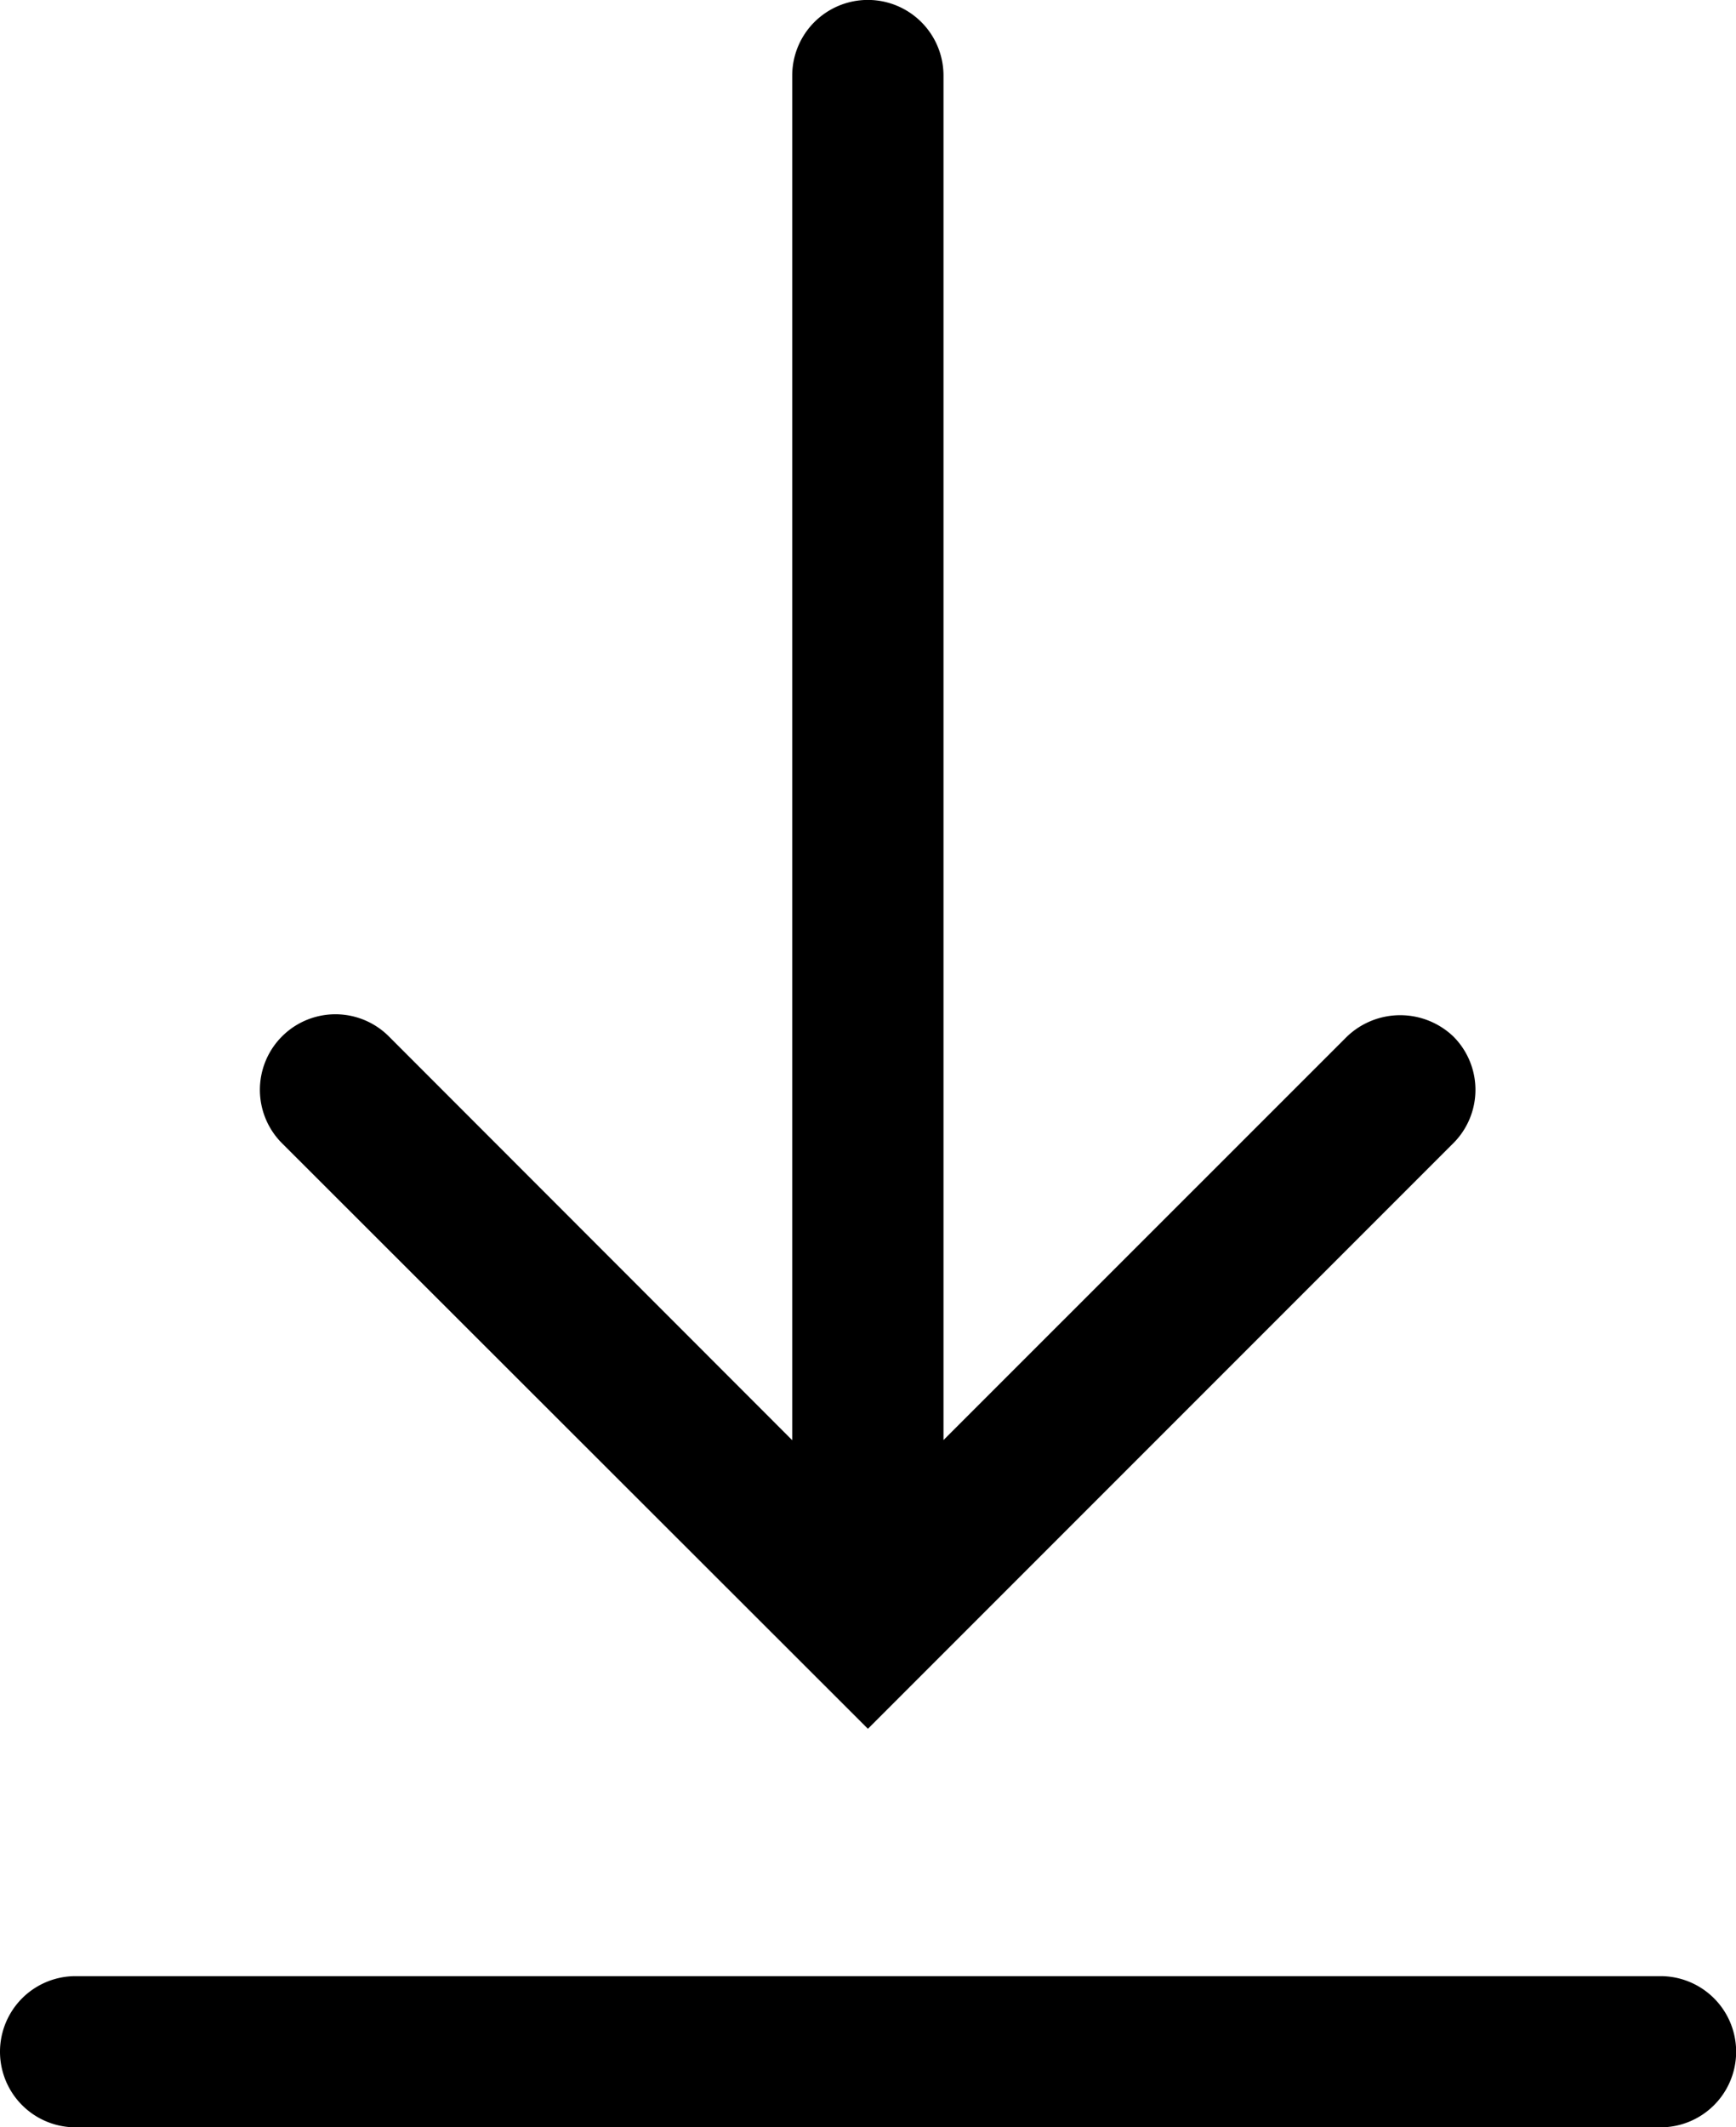
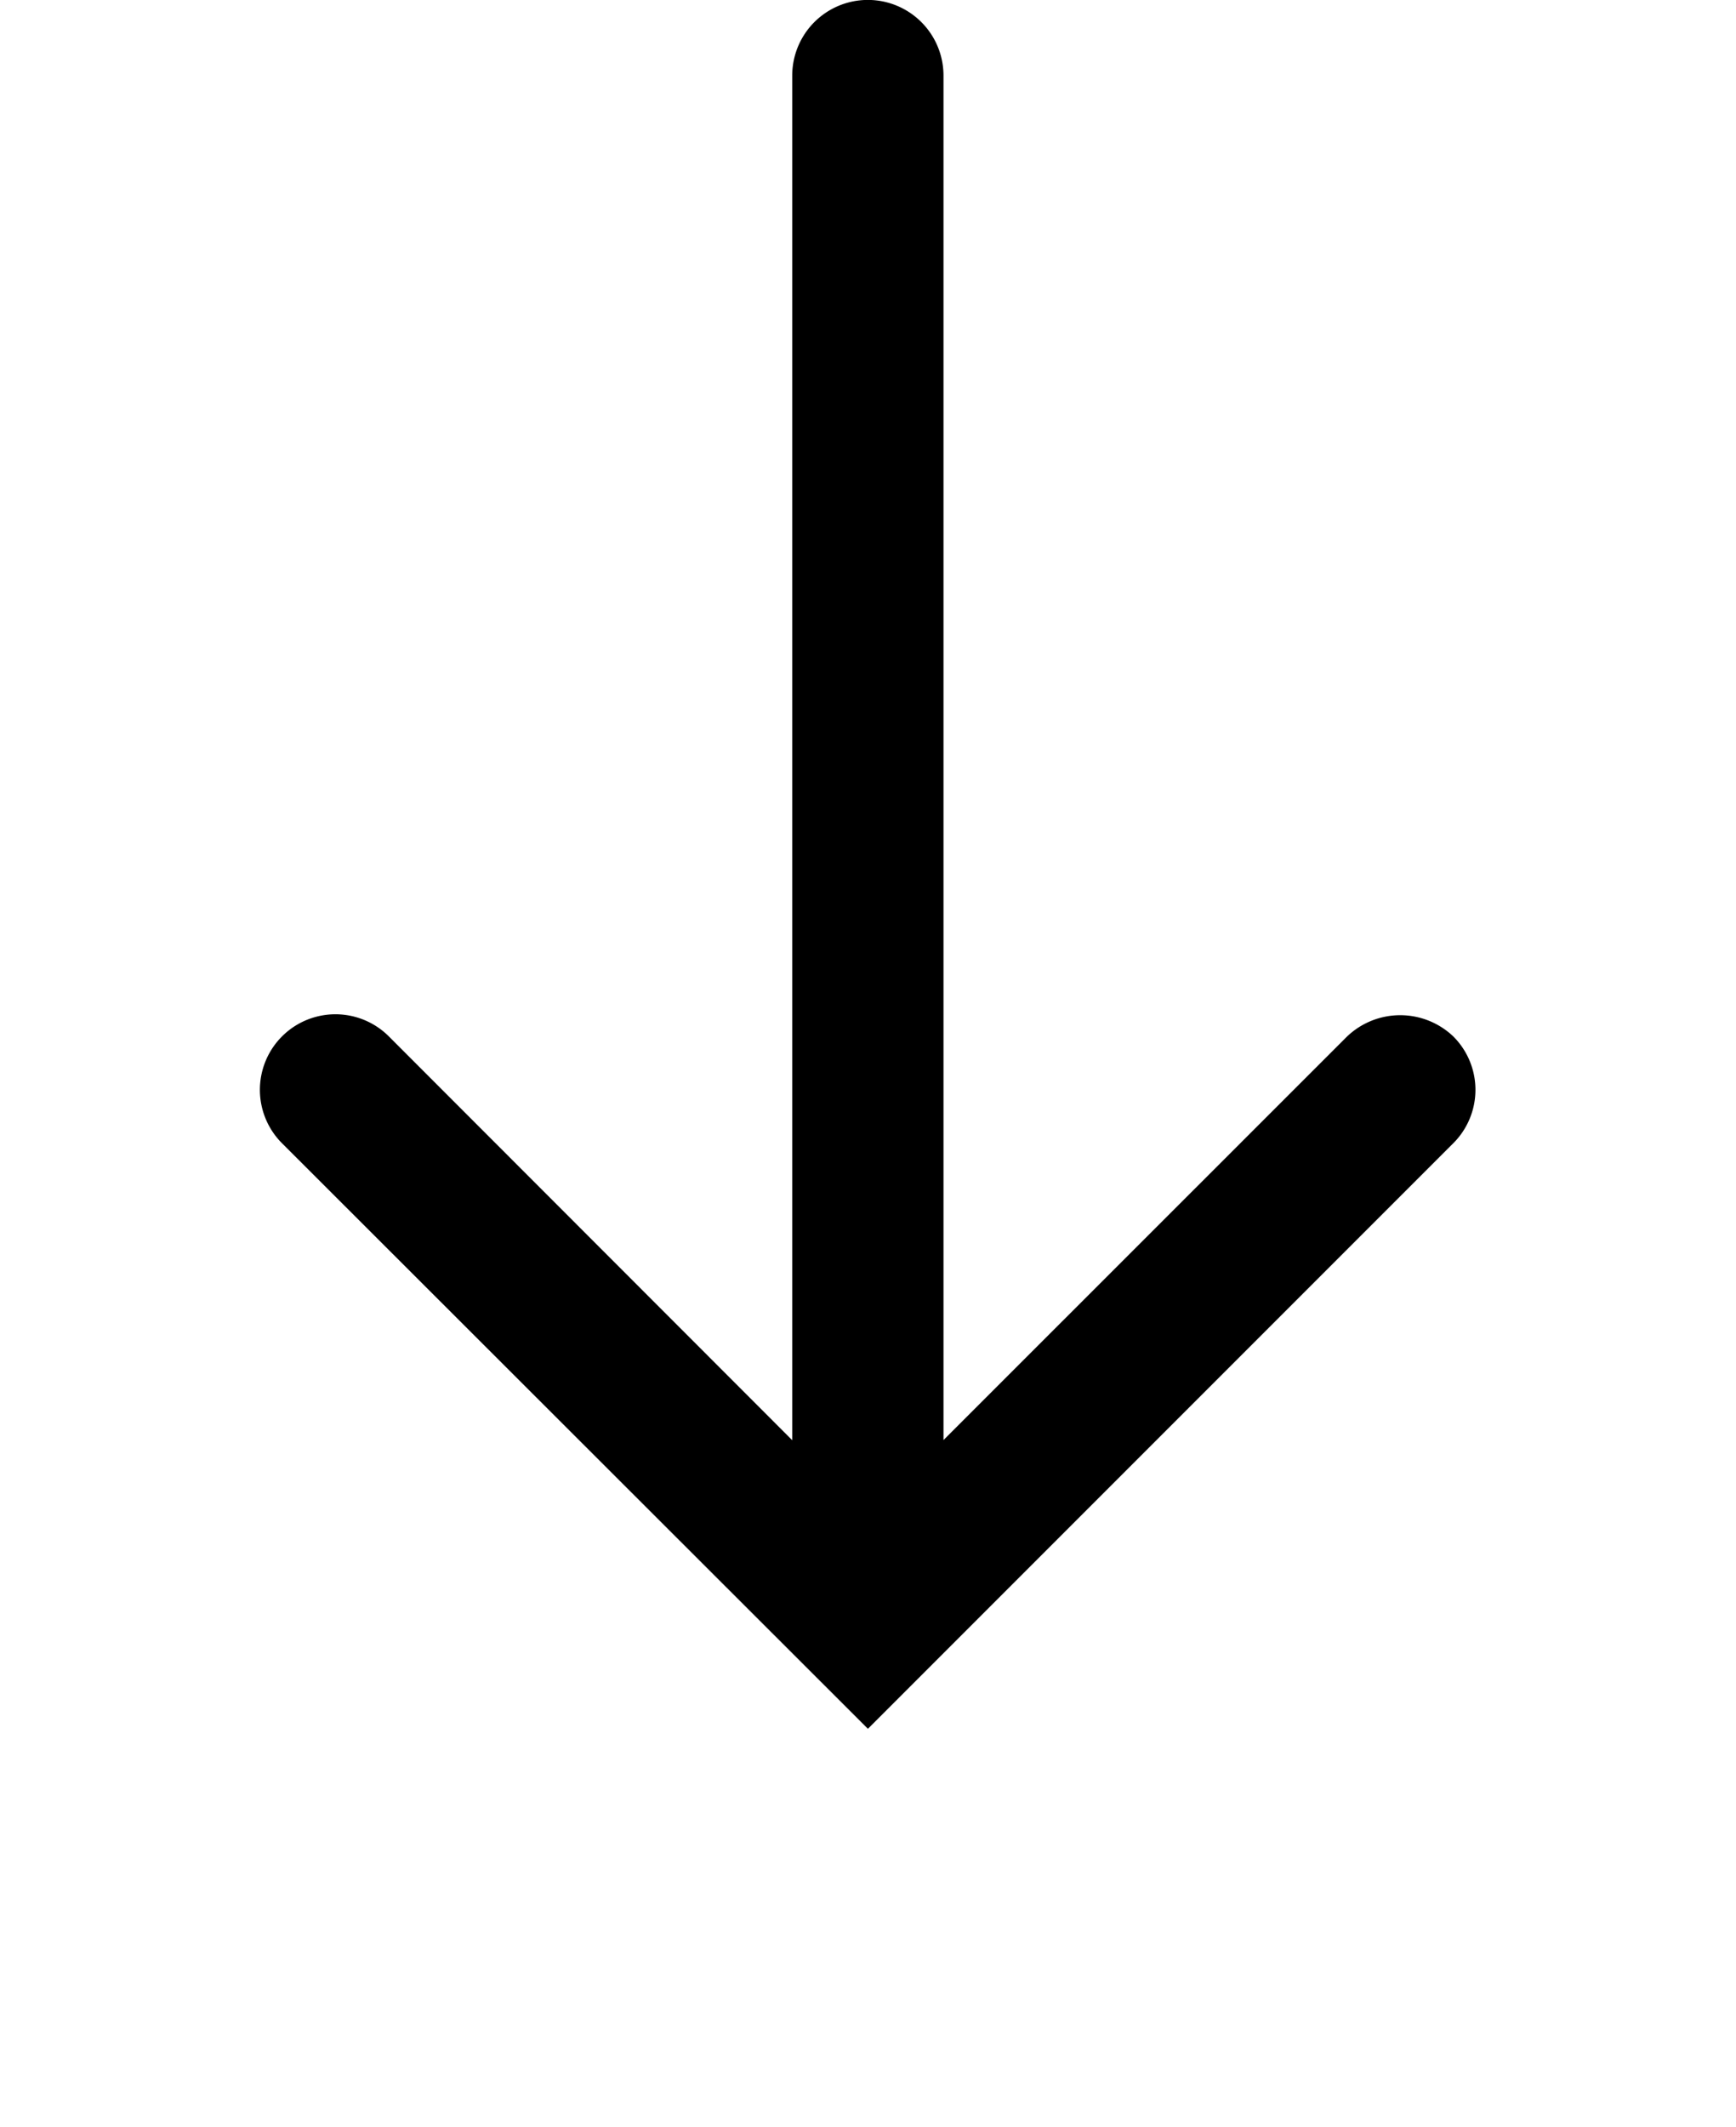
<svg xmlns="http://www.w3.org/2000/svg" id="download" width="12.245" height="15" viewBox="0 0 12.245 15">
  <defs>
    <clipPath id="clip-path">
      <rect id="Rectangle_57" data-name="Rectangle 57" width="12.246" height="15" />
    </clipPath>
  </defs>
  <g id="Group_53" data-name="Group 53" clip-path="url(#clip-path)">
    <path id="Path_63" data-name="Path 63" d="M7.734,12.19l4.13-4.13a.532.532,0,0,0,0-.751.543.543,0,0,0-.751,0L8.267,10.154V.533A.533.533,0,1,0,7.2.533v9.622L4.356,7.309A.532.532,0,1,0,3.6,8.06Z" transform="translate(-1.612 0)" />
-     <path id="Path_64" data-name="Path 64" d="M11.713,26.154H.533a.533.533,0,1,0,0,1.066h11.18a.533.533,0,1,0,0-1.066" transform="translate(0 -12.22)" />
  </g>
</svg>